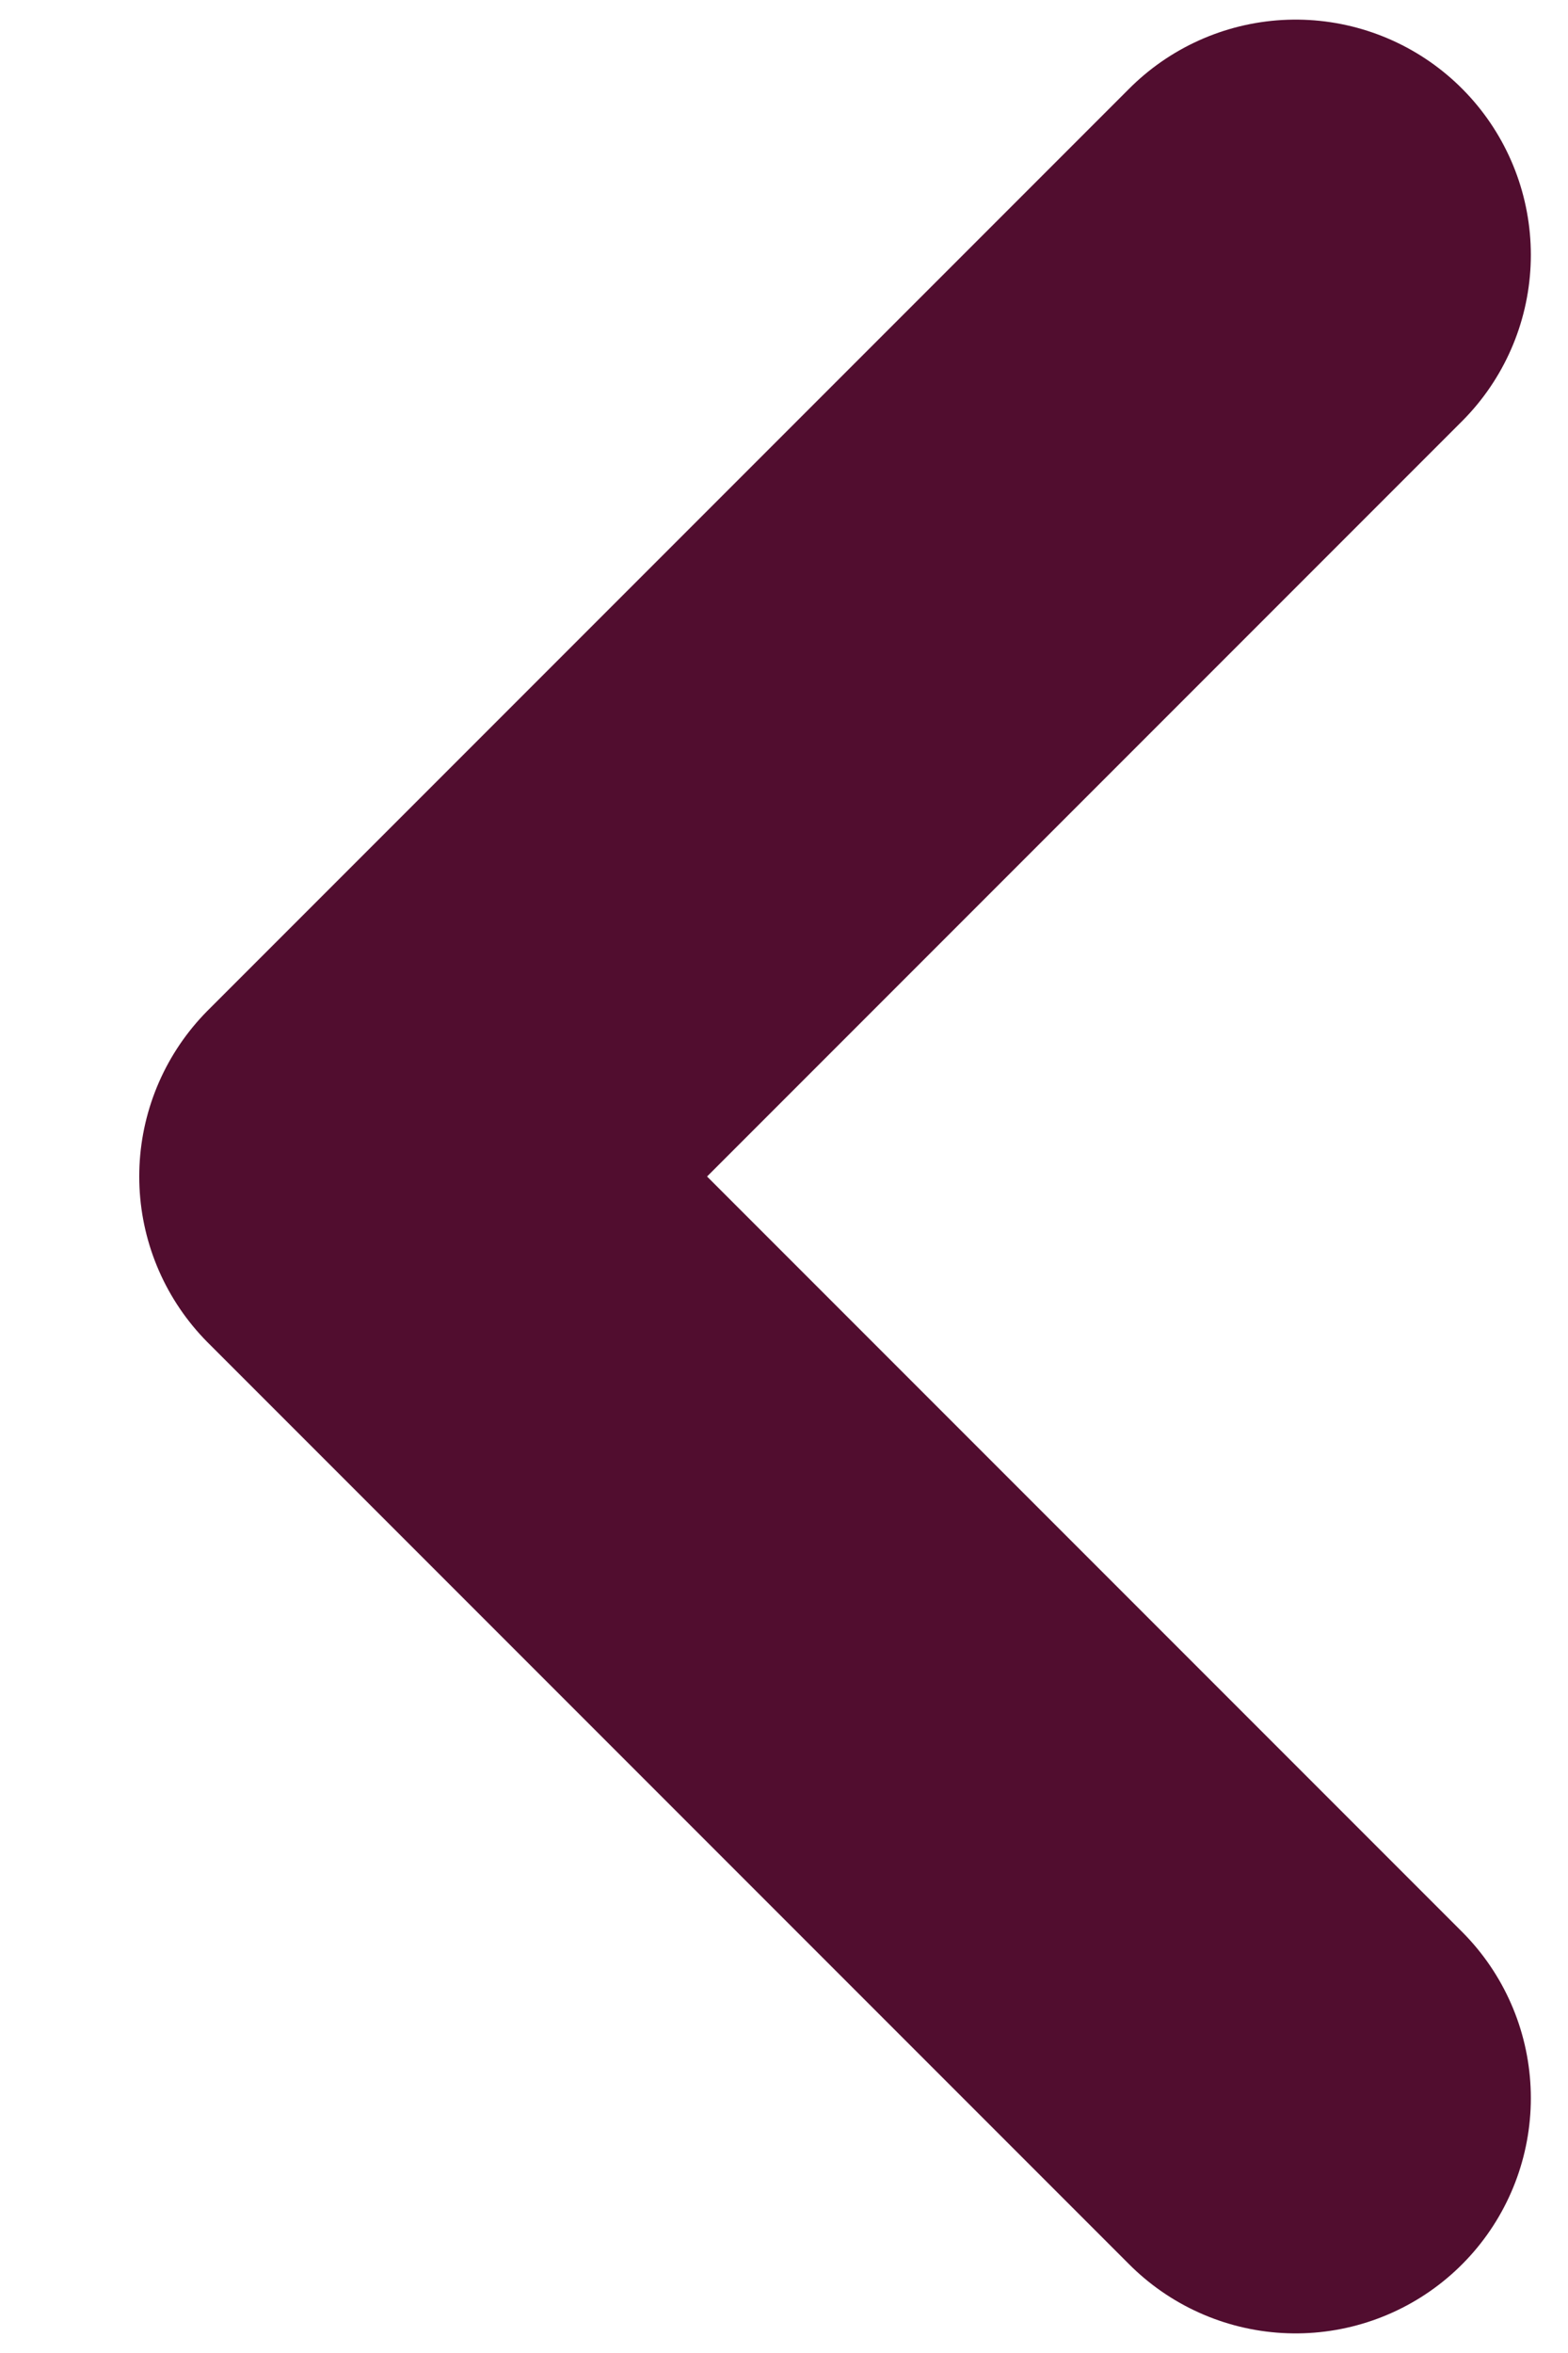
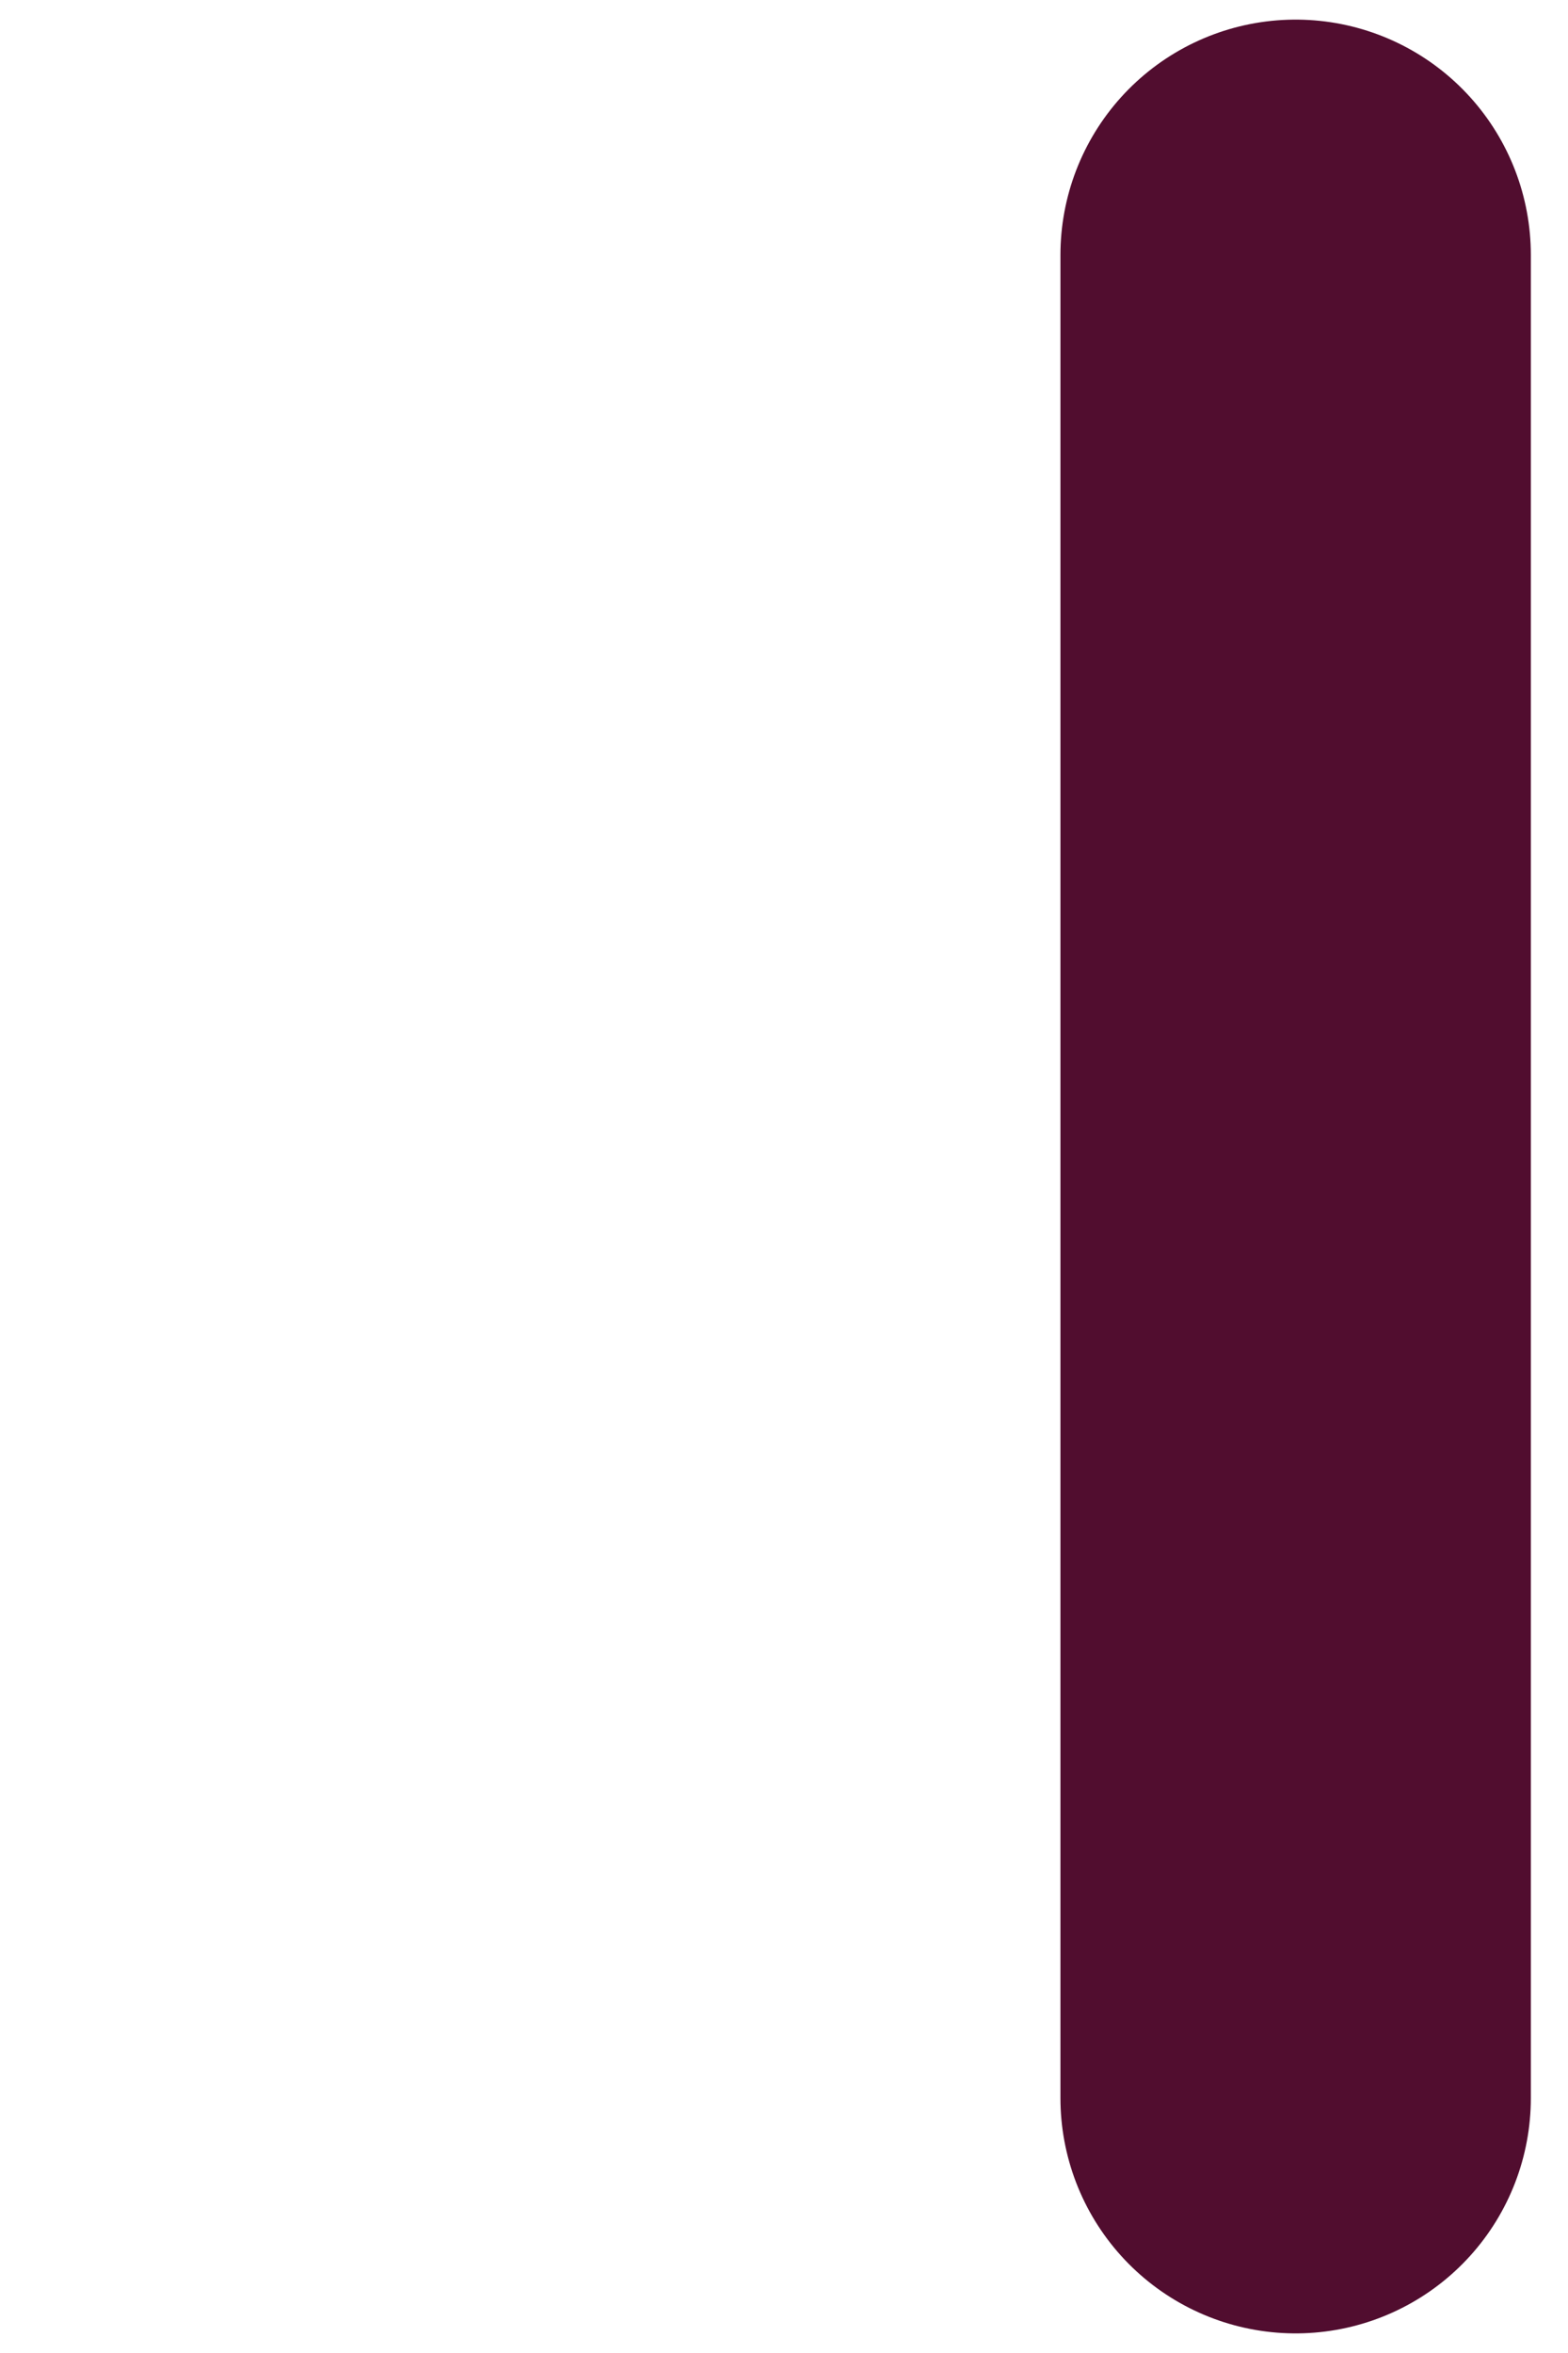
<svg xmlns="http://www.w3.org/2000/svg" width="10" height="15" viewBox="0 0 10 15" fill="none">
-   <path d="M8.263 1.625L2.388 7.5L8.263 13.375" stroke="#510D2F" stroke-width="3" stroke-linecap="round" stroke-linejoin="round" />
+   <path d="M8.263 1.625L8.263 13.375" stroke="#510D2F" stroke-width="3" stroke-linecap="round" stroke-linejoin="round" />
</svg>